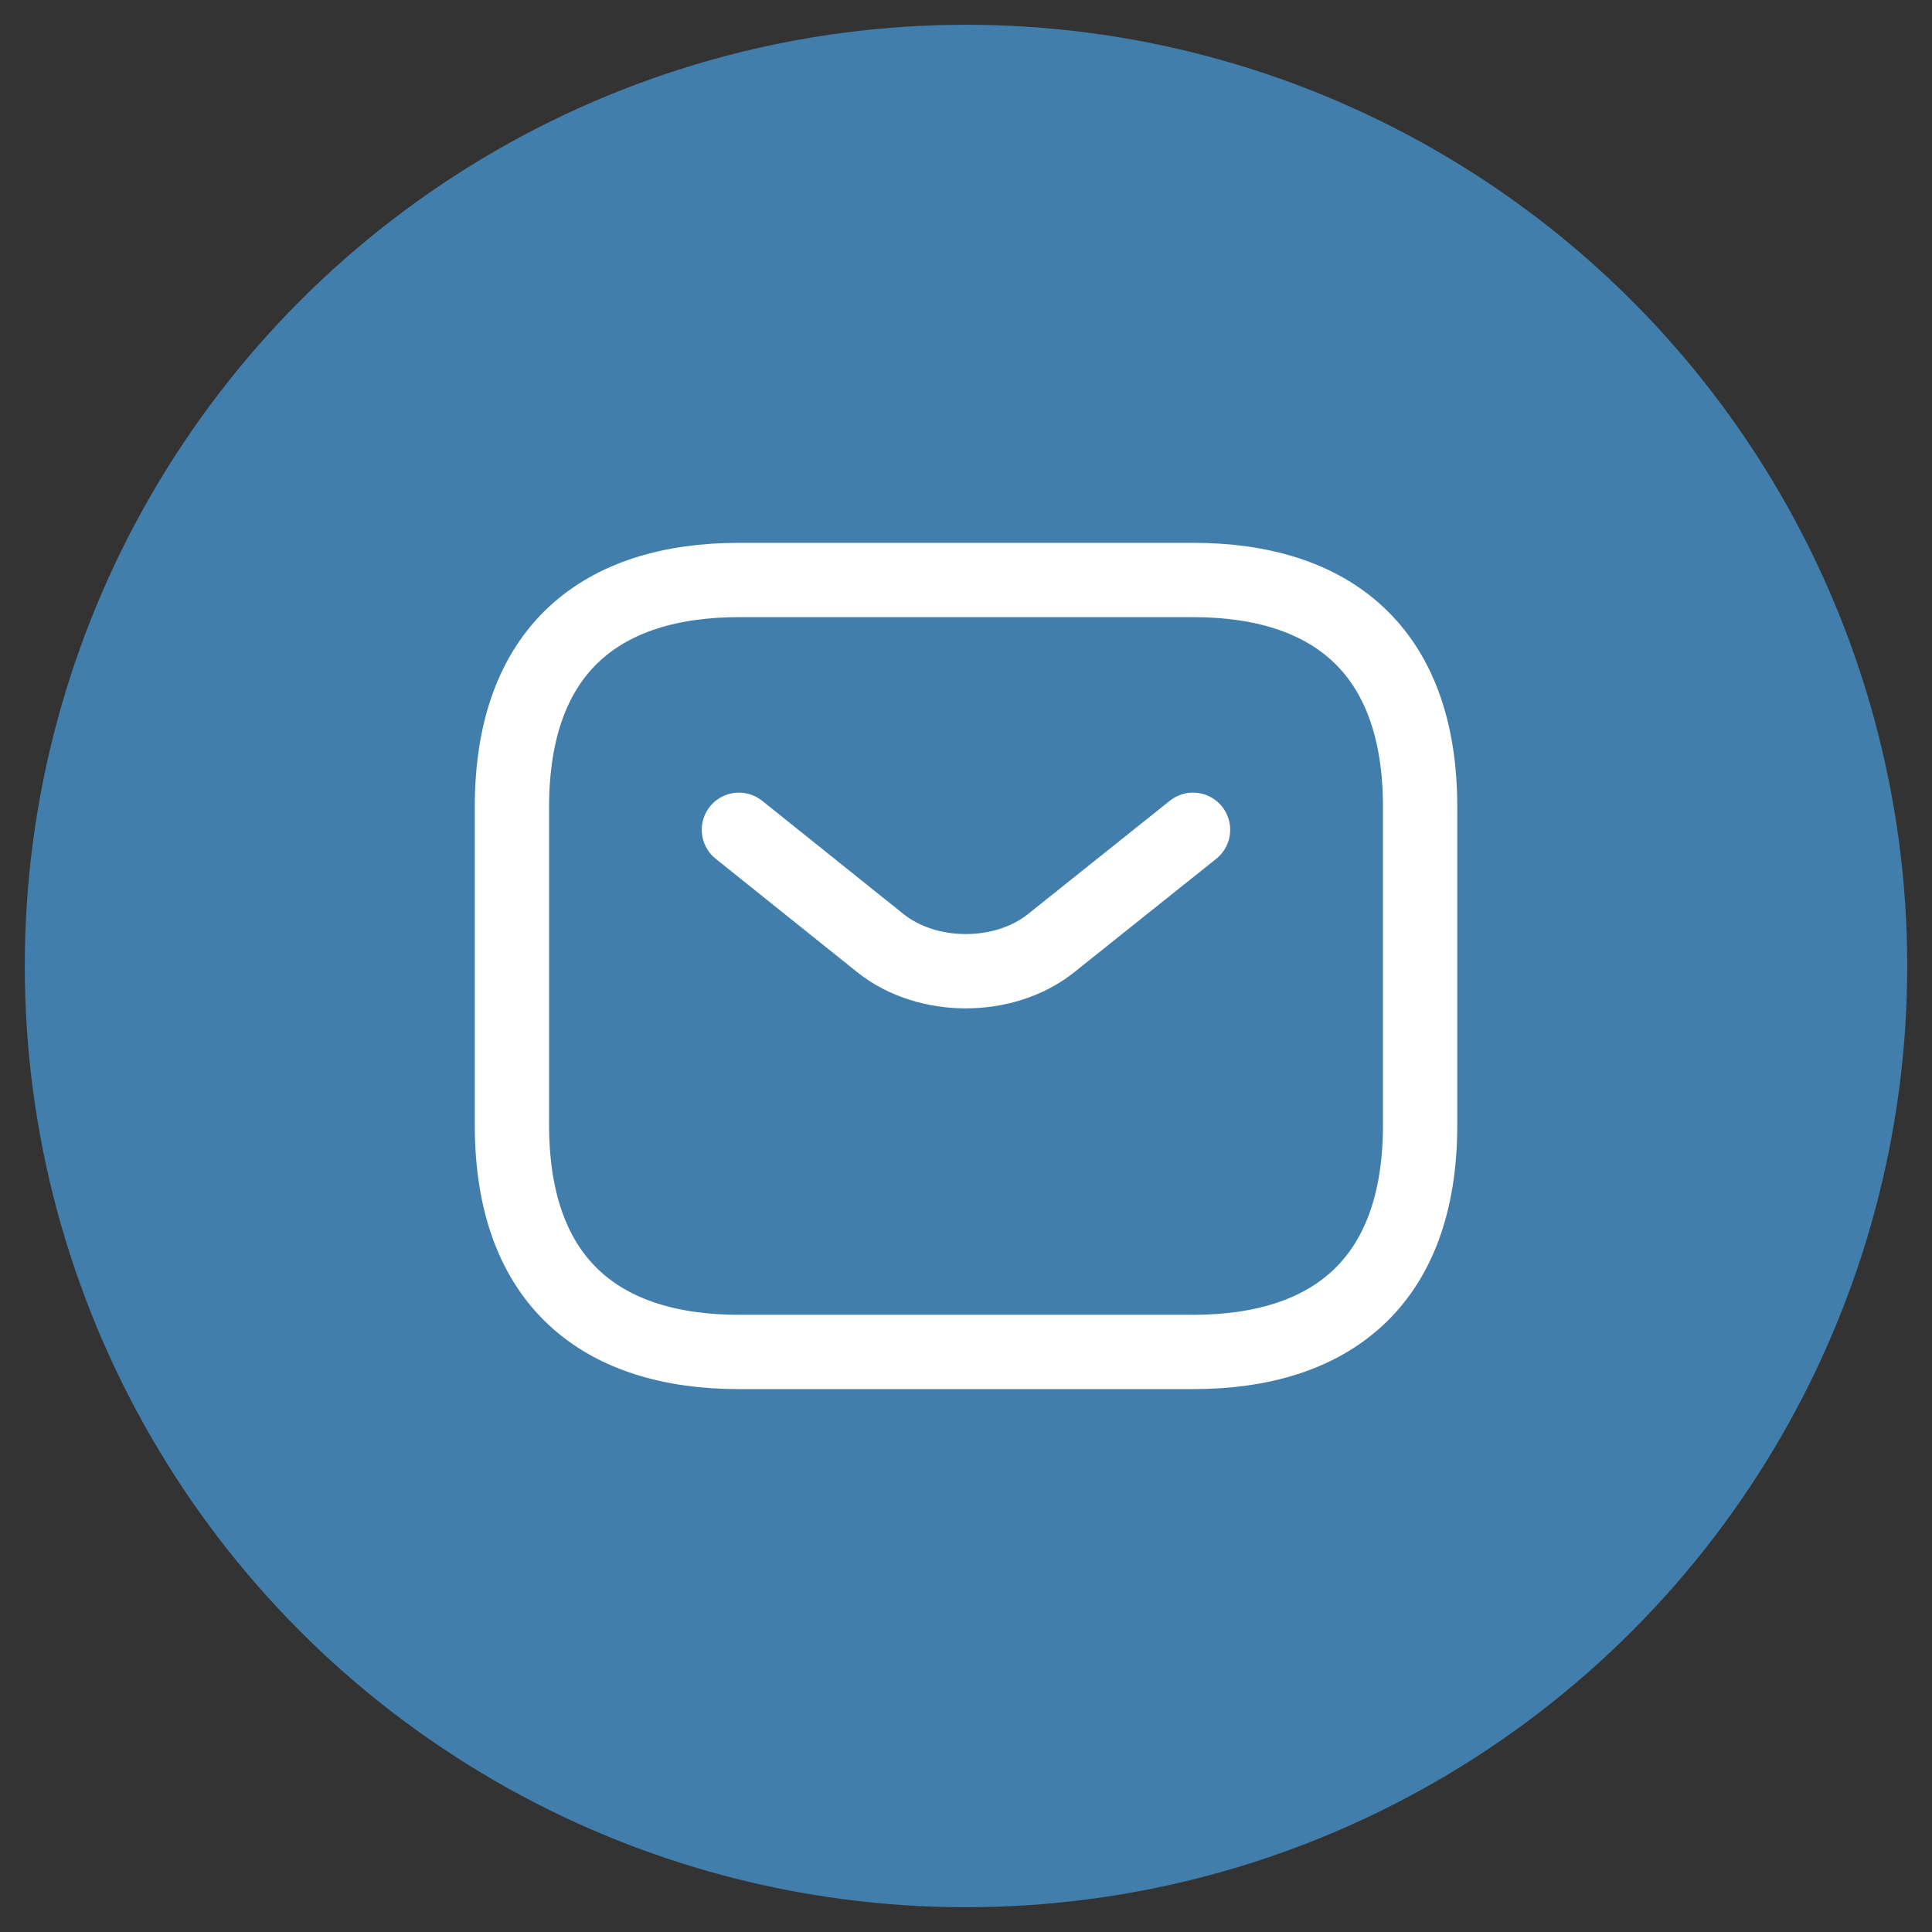
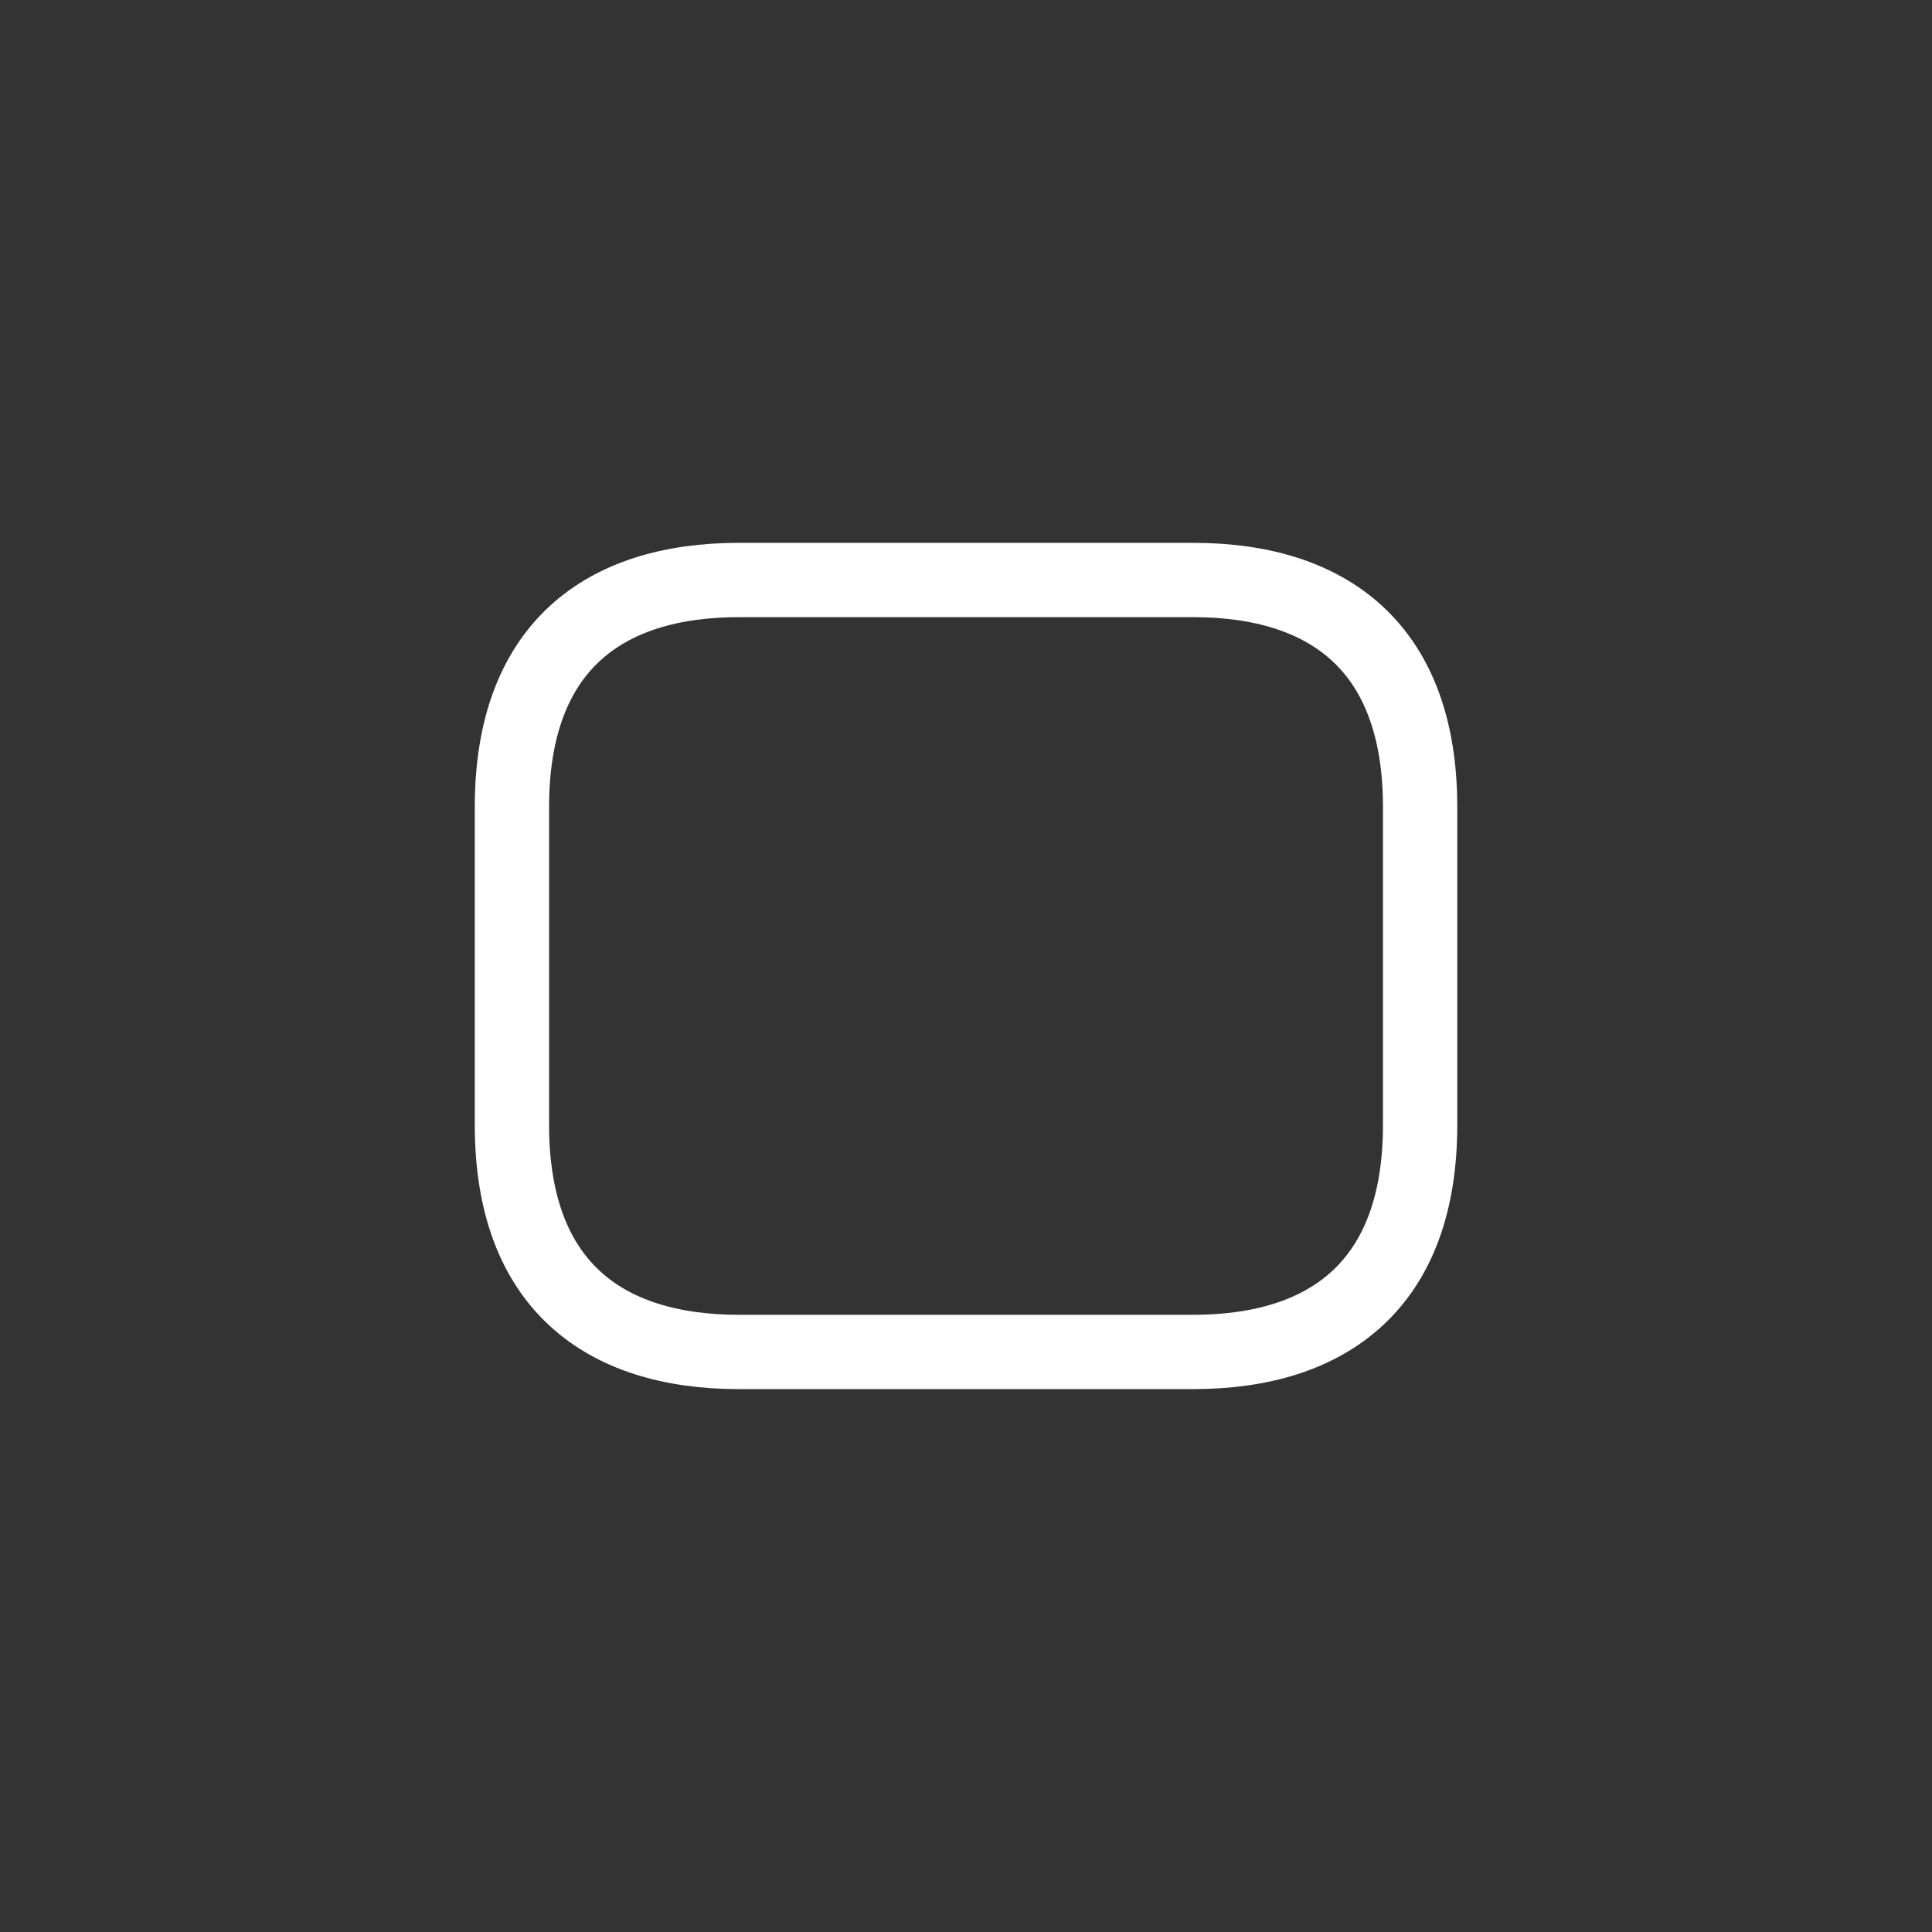
<svg xmlns="http://www.w3.org/2000/svg" width="39" height="39" viewBox="0 0 39 39" fill="none">
  <rect x="0" y="0" width="39" height="39" fill="#333333" stroke="none" />
-   <circle cx="19.5" cy="19.5" r="19" fill="#417EAB" />
  <path d="M24.084 27.291H14.917C12.167 27.291 10.334 25.916 10.334 22.708V16.291C10.334 13.083 12.167 11.708 14.917 11.708H24.084C26.834 11.708 28.667 13.083 28.667 16.291V22.708C28.667 25.916 26.834 27.291 24.084 27.291Z" stroke="white" stroke-width="1.5" stroke-miterlimit="10" stroke-linecap="round" stroke-linejoin="round" />
-   <path d="M24.083 16.75L21.214 19.042C20.27 19.793 18.721 19.793 17.776 19.042L14.916 16.75" stroke="white" stroke-width="1.5" stroke-miterlimit="10" stroke-linecap="round" stroke-linejoin="round" />
</svg>